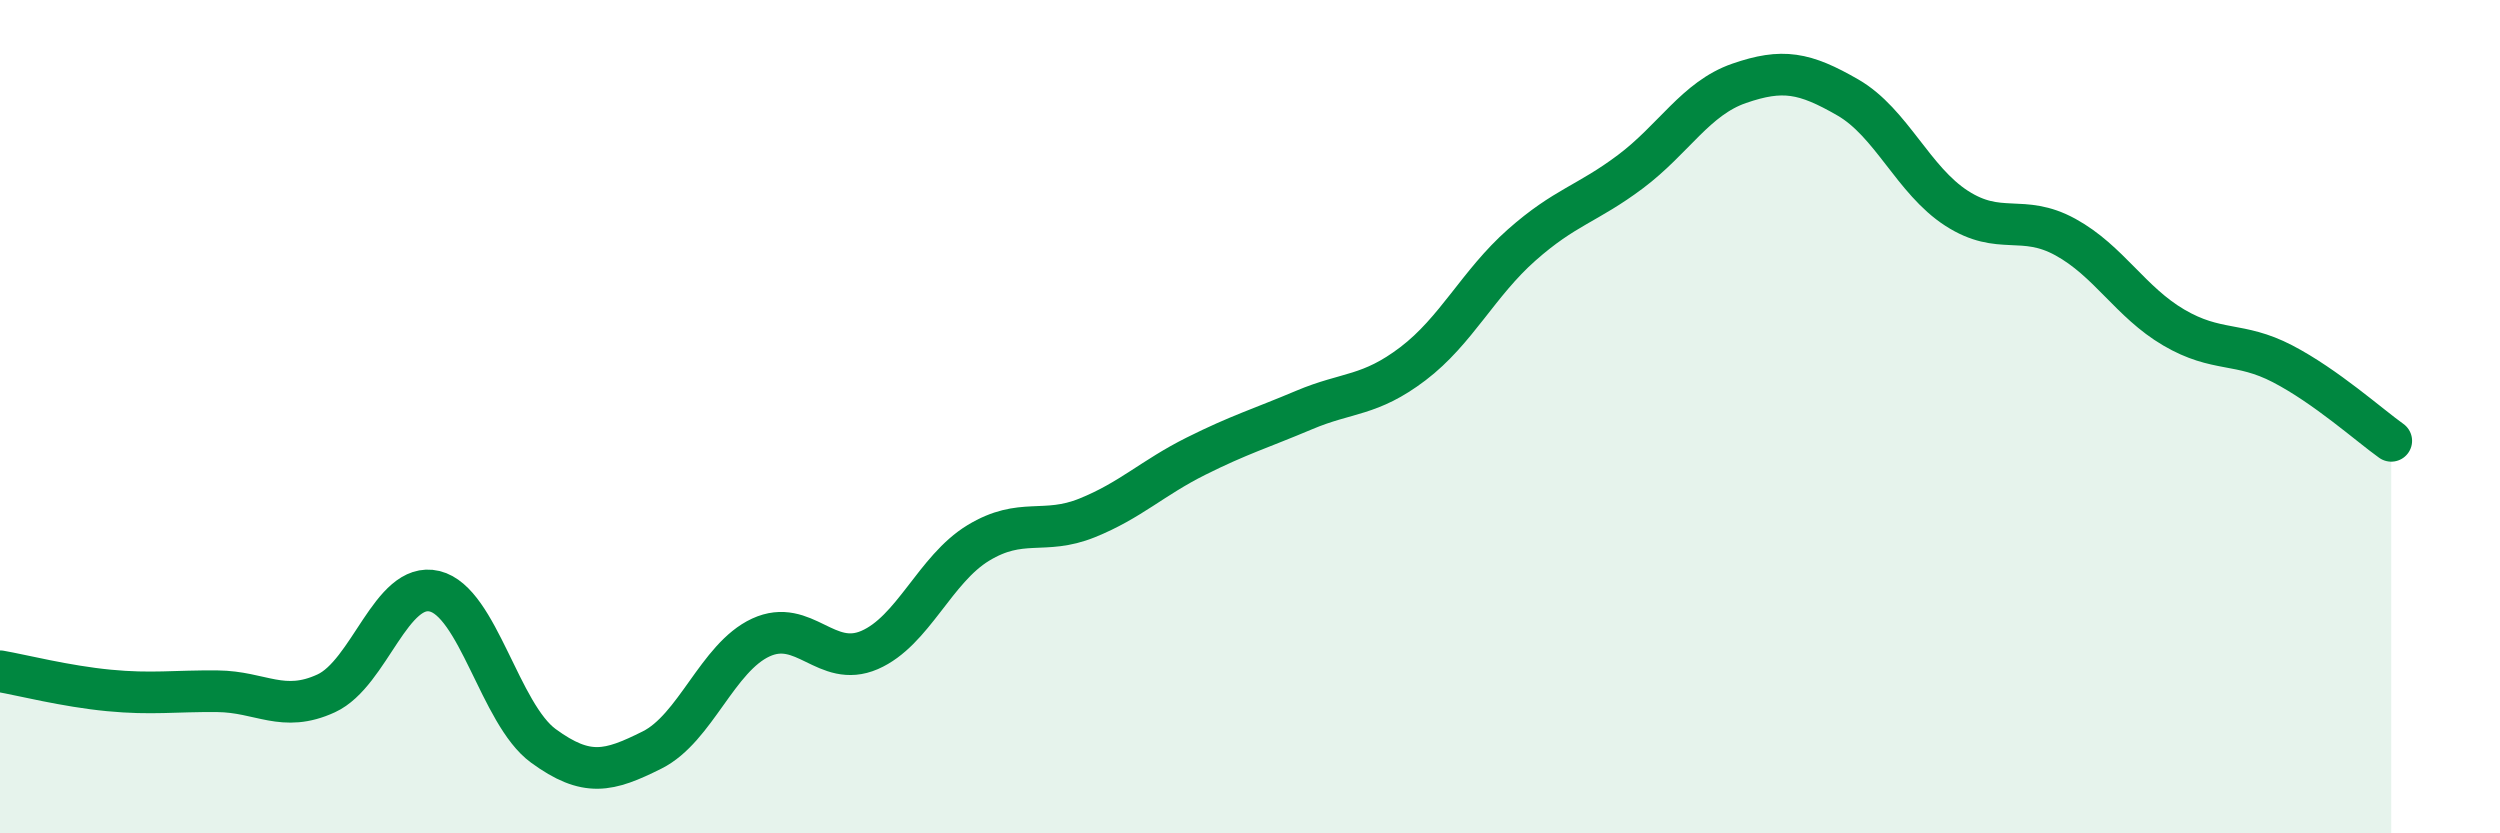
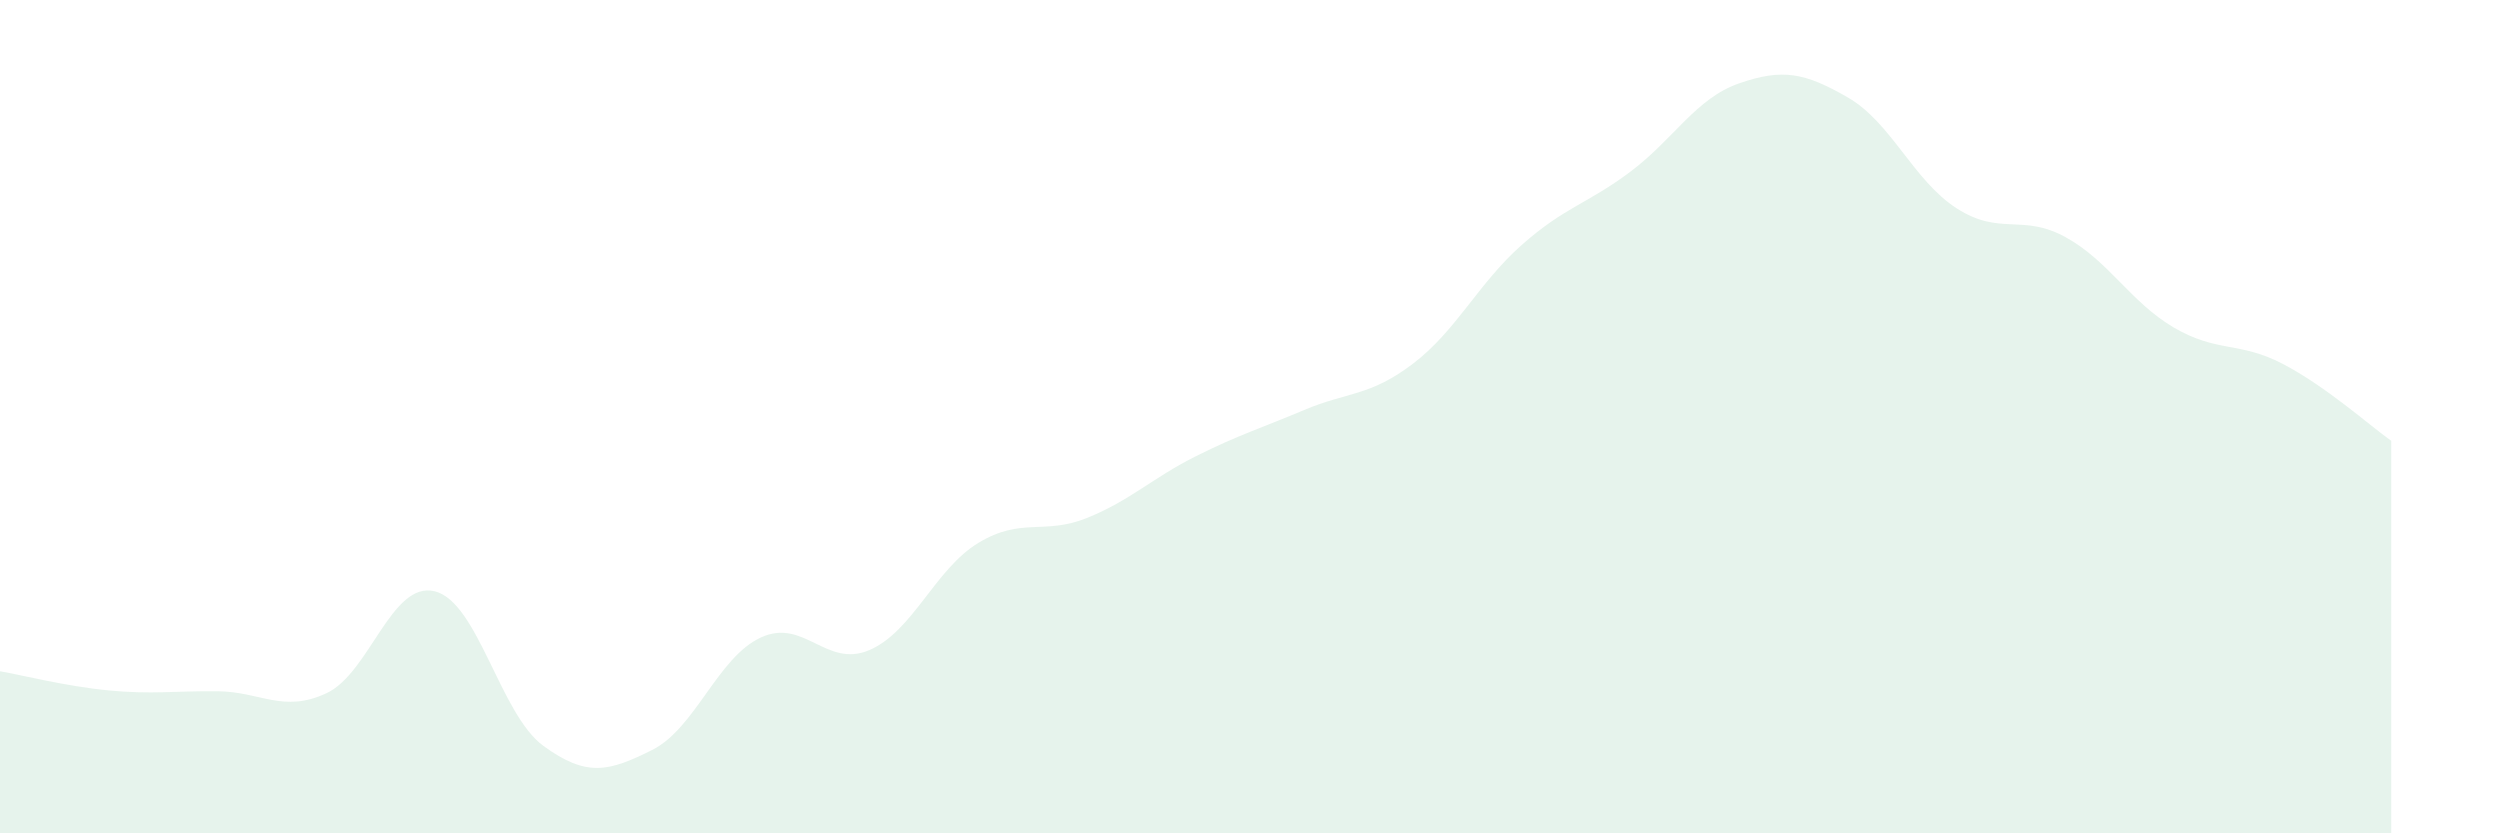
<svg xmlns="http://www.w3.org/2000/svg" width="60" height="20" viewBox="0 0 60 20">
  <path d="M 0,16.11 C 0.52,16.2 1.57,16.47 2.61,16.57 C 3.65,16.67 4.18,16.58 5.22,16.59 C 6.26,16.6 6.79,17.12 7.83,16.64 C 8.87,16.16 9.39,13.94 10.43,14.19 C 11.47,14.44 12,17.14 13.04,17.9 C 14.08,18.66 14.61,18.52 15.65,18 C 16.69,17.48 17.22,15.78 18.26,15.3 C 19.3,14.82 19.83,16.05 20.87,15.6 C 21.91,15.15 22.44,13.66 23.48,13.03 C 24.52,12.4 25.05,12.85 26.09,12.43 C 27.13,12.01 27.66,11.47 28.7,10.95 C 29.74,10.43 30.26,10.28 31.3,9.84 C 32.34,9.4 32.87,9.52 33.91,8.73 C 34.95,7.94 35.48,6.8 36.52,5.88 C 37.56,4.96 38.09,4.9 39.13,4.12 C 40.17,3.34 40.7,2.36 41.74,2 C 42.78,1.64 43.31,1.74 44.35,2.34 C 45.39,2.94 45.92,4.33 46.96,5 C 48,5.67 48.53,5.12 49.57,5.69 C 50.61,6.26 51.13,7.25 52.17,7.86 C 53.21,8.47 53.74,8.19 54.78,8.73 C 55.82,9.27 56.87,10.21 57.39,10.58L57.39 20L0 20Z" fill="#008740" opacity="0.1" stroke-linecap="round" stroke-linejoin="round" />
-   <path d="M 0,16.11 C 0.52,16.2 1.57,16.47 2.61,16.57 C 3.65,16.67 4.18,16.58 5.22,16.59 C 6.26,16.6 6.79,17.12 7.83,16.64 C 8.87,16.16 9.39,13.94 10.43,14.19 C 11.47,14.44 12,17.14 13.04,17.9 C 14.08,18.66 14.61,18.52 15.65,18 C 16.69,17.48 17.22,15.78 18.26,15.3 C 19.3,14.82 19.83,16.05 20.87,15.6 C 21.91,15.15 22.44,13.66 23.48,13.03 C 24.52,12.4 25.05,12.85 26.09,12.43 C 27.13,12.01 27.66,11.47 28.7,10.95 C 29.74,10.43 30.26,10.28 31.3,9.84 C 32.34,9.4 32.87,9.52 33.91,8.73 C 34.95,7.94 35.48,6.8 36.52,5.88 C 37.56,4.96 38.09,4.9 39.13,4.12 C 40.17,3.34 40.7,2.36 41.74,2 C 42.78,1.64 43.31,1.74 44.35,2.34 C 45.39,2.94 45.92,4.33 46.96,5 C 48,5.67 48.53,5.12 49.57,5.69 C 50.61,6.26 51.13,7.25 52.17,7.86 C 53.21,8.47 53.74,8.19 54.78,8.73 C 55.82,9.27 56.87,10.21 57.39,10.58" stroke="#008740" stroke-width="1" fill="none" stroke-linecap="round" stroke-linejoin="round" />
</svg>